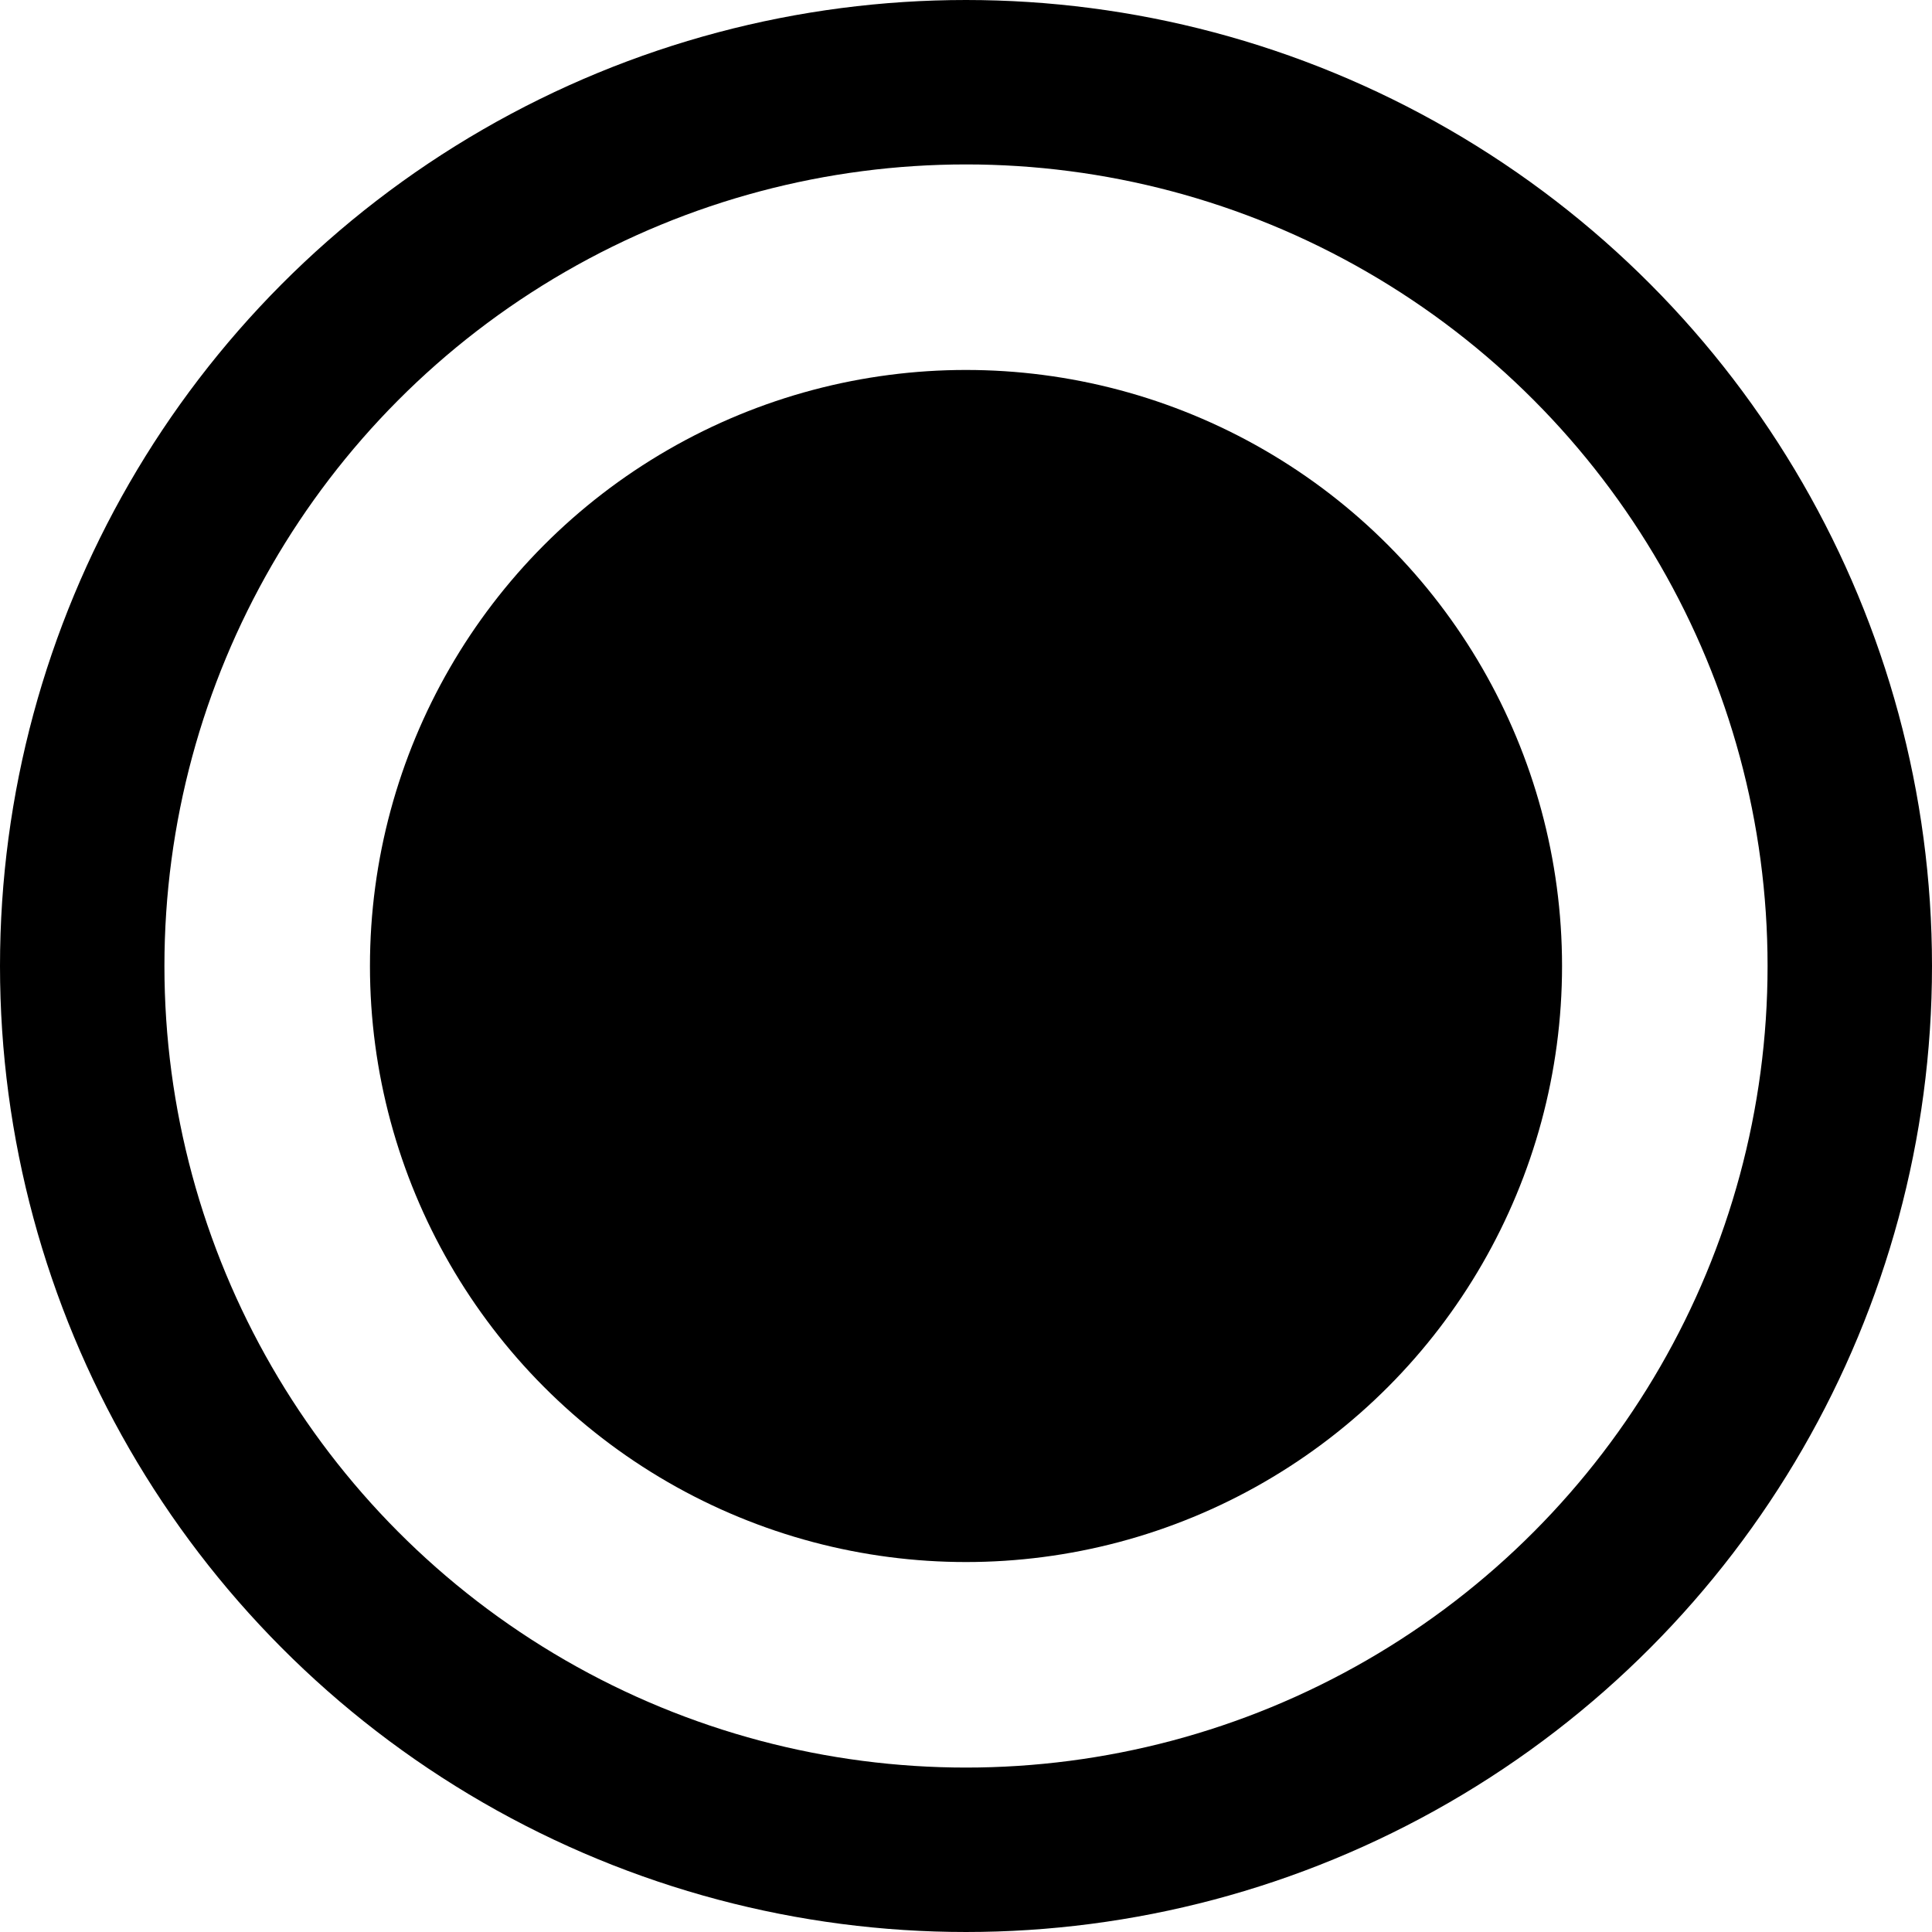
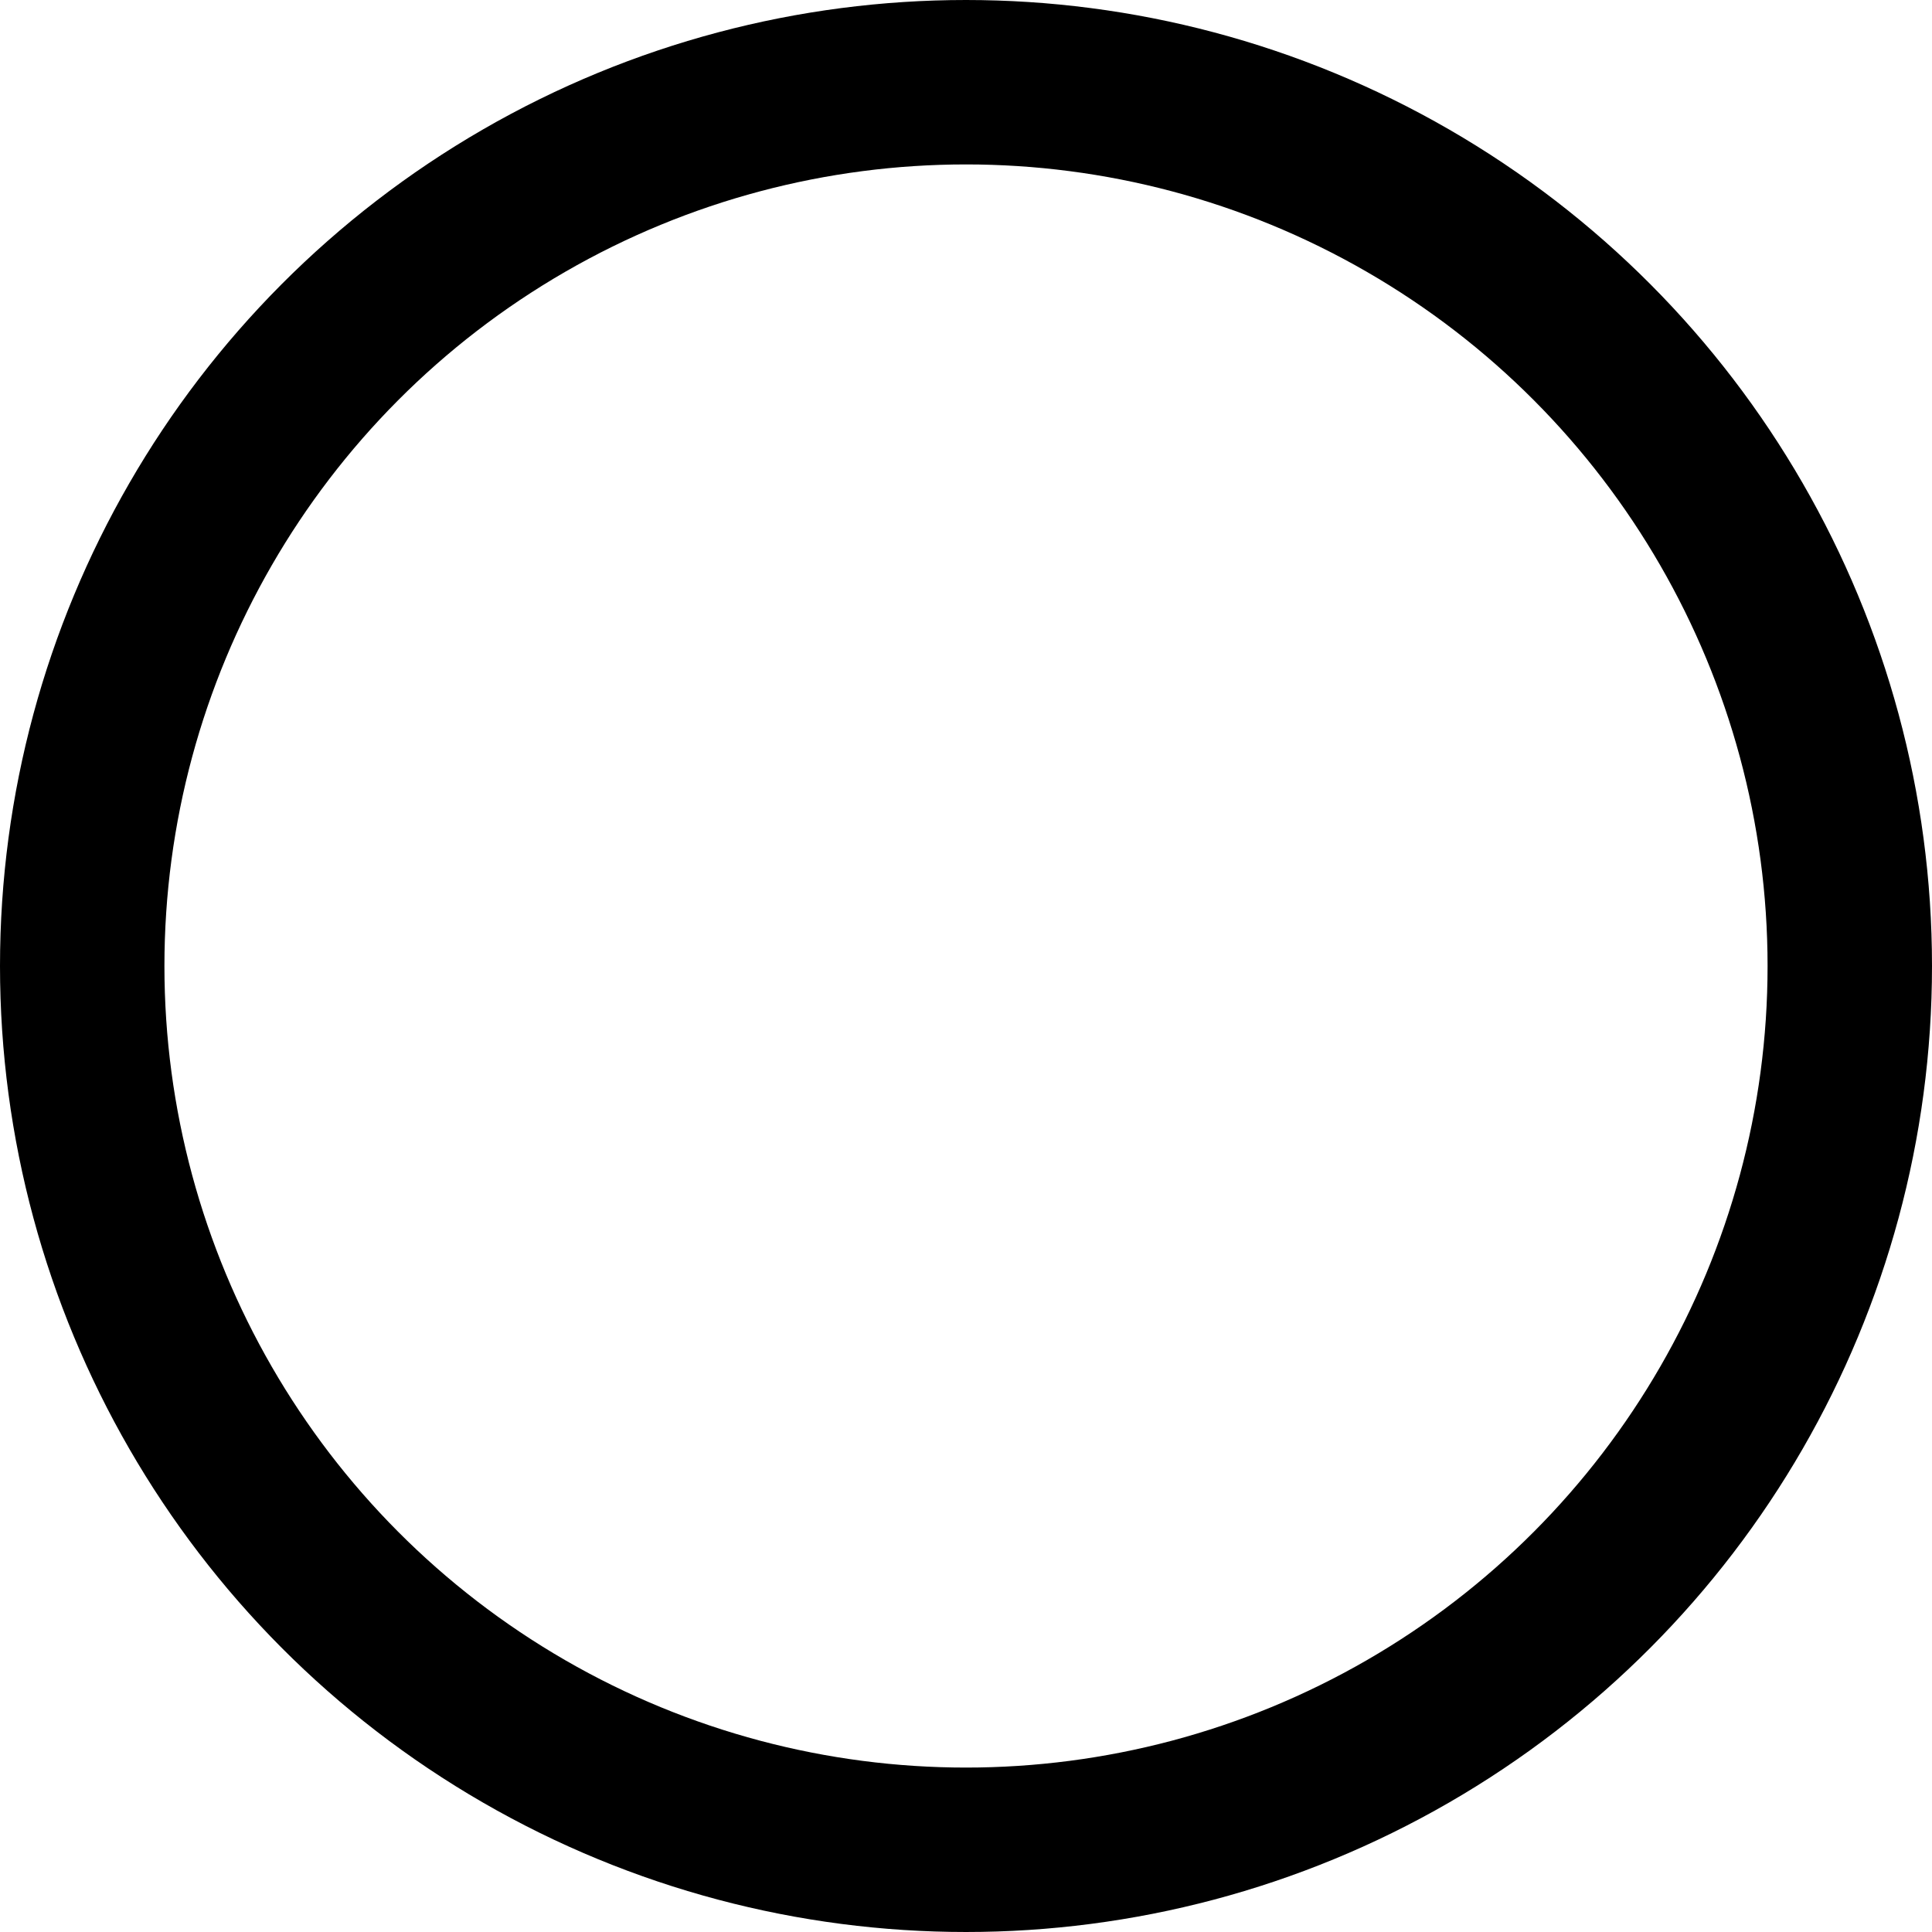
<svg xmlns="http://www.w3.org/2000/svg" width="47" height="47" viewBox="0 0 47 47" fill="none">
  <circle cx="23.5" cy="23.5" r="21.5" stroke="black" stroke-width="4" />
-   <circle cx="23.5" cy="23.5" r="12.5" fill="black" stroke="black" stroke-width="4" />
</svg>